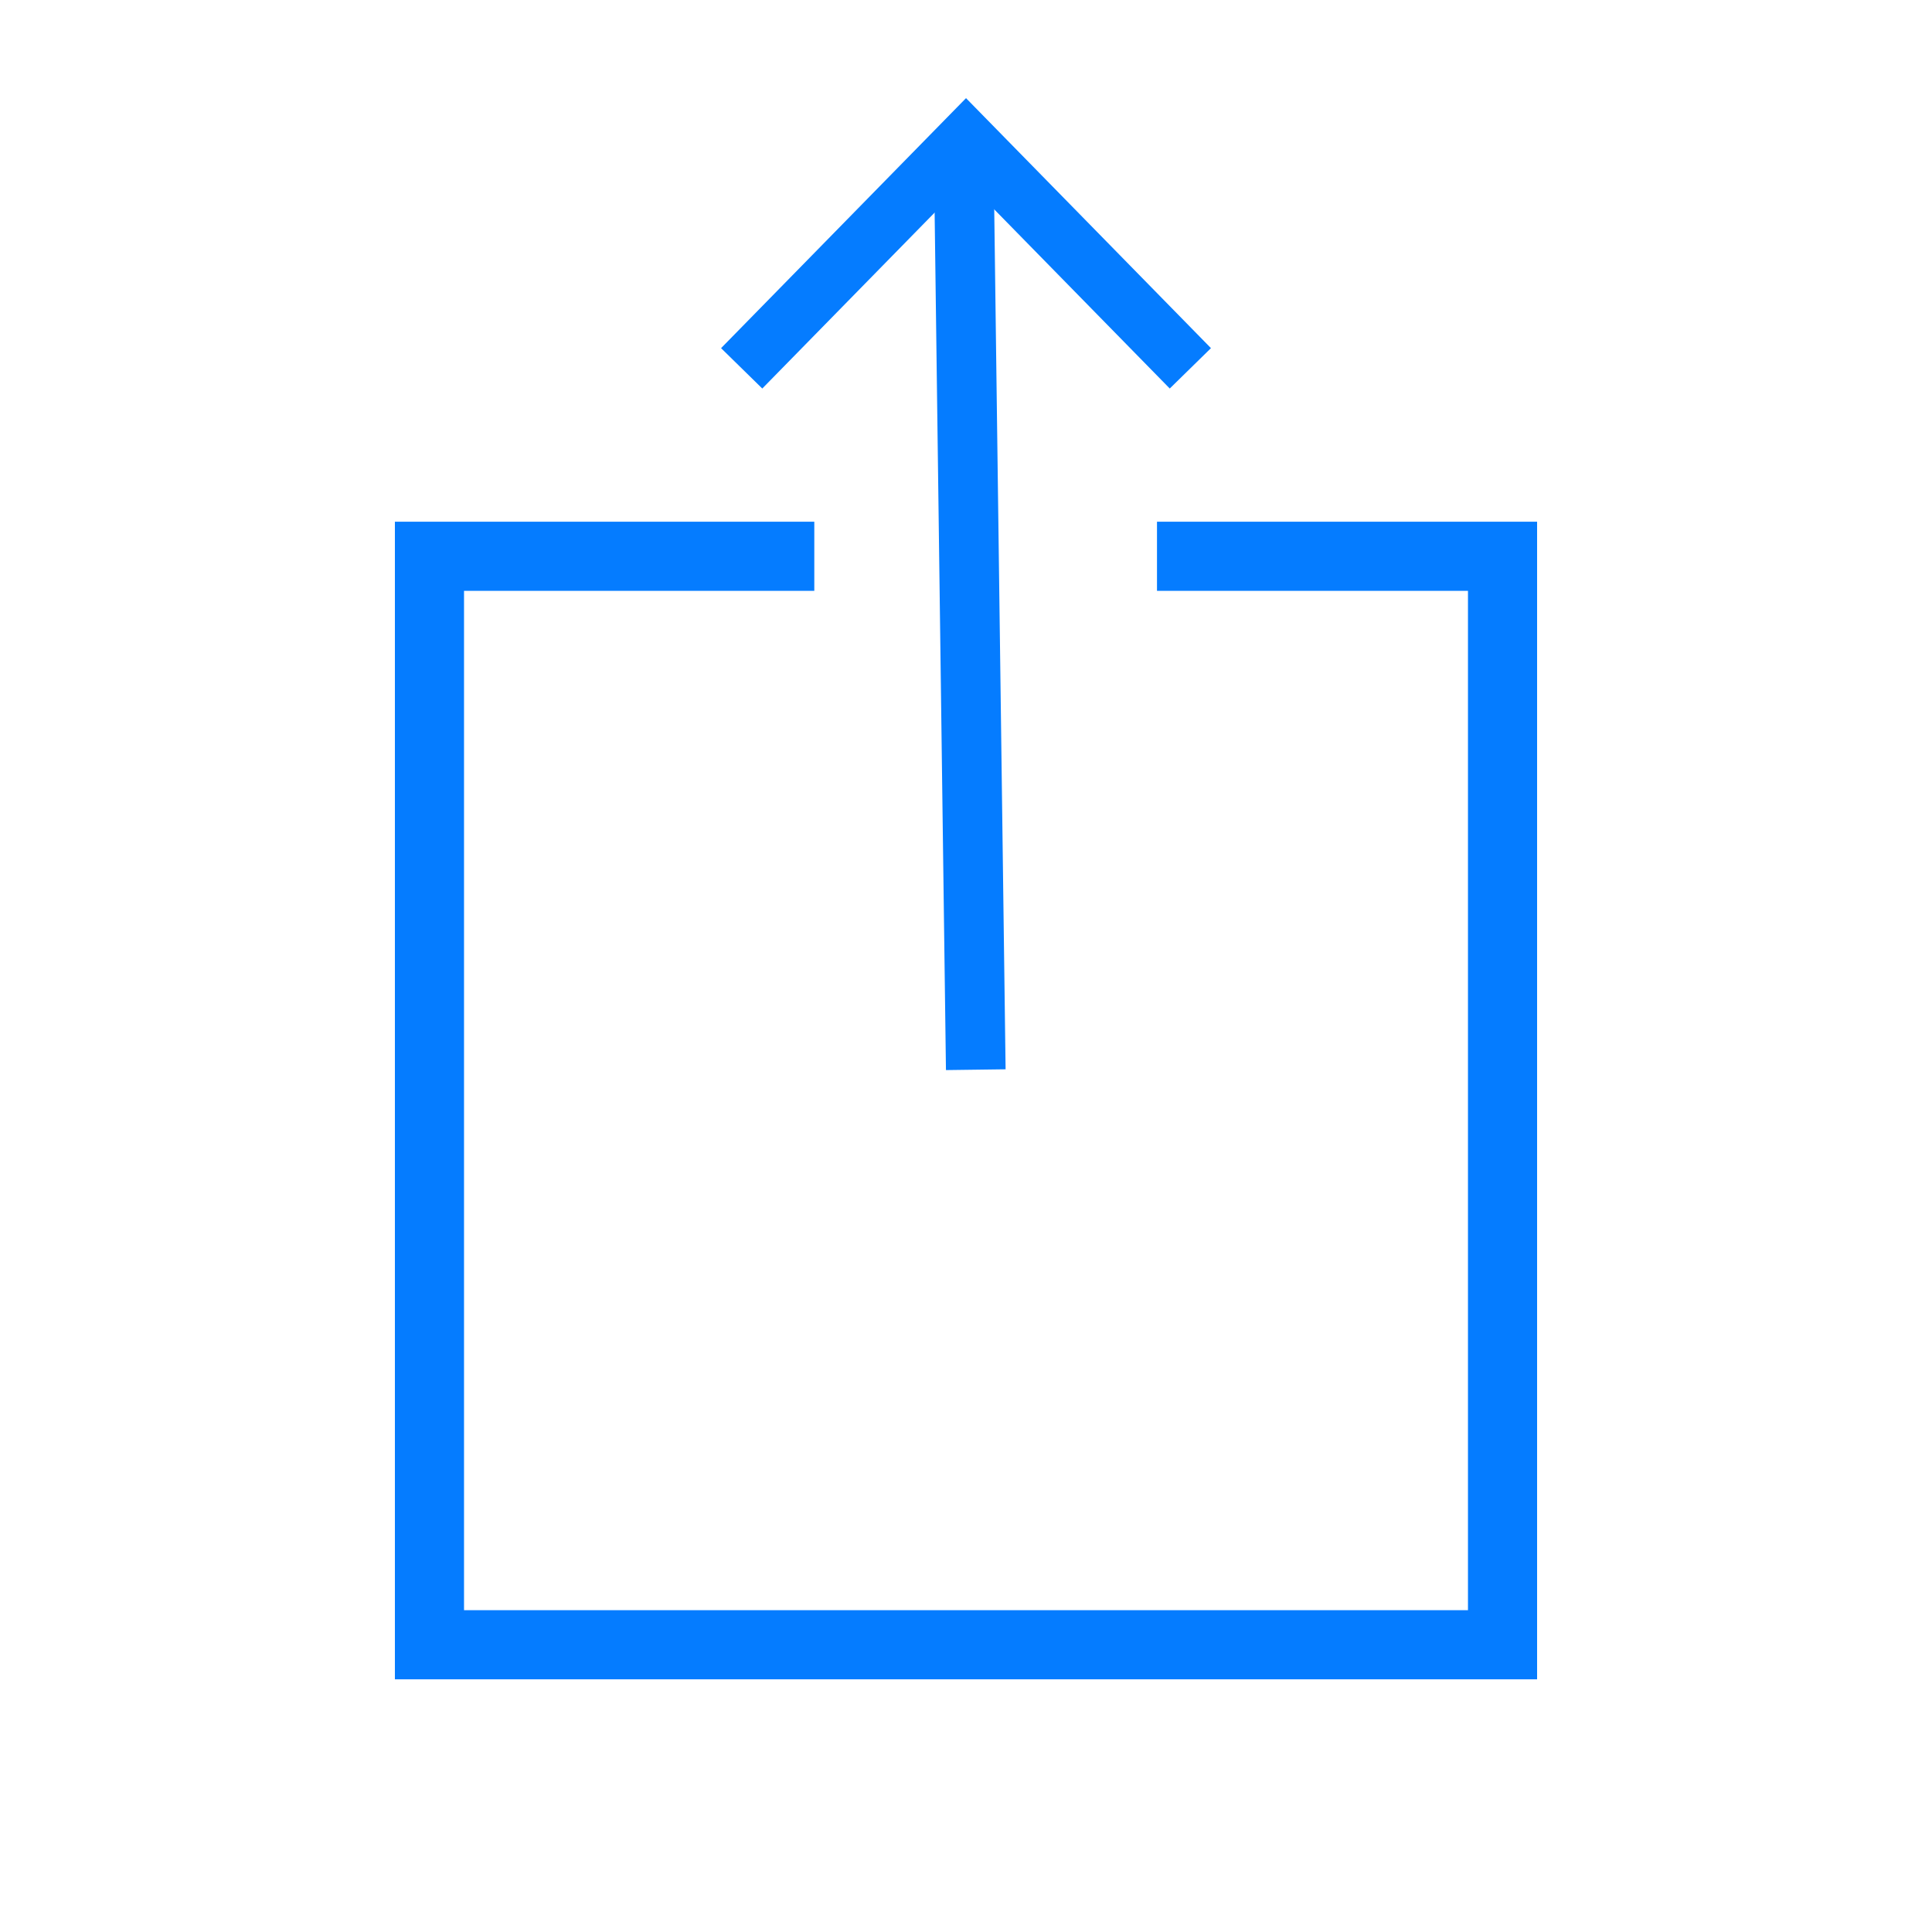
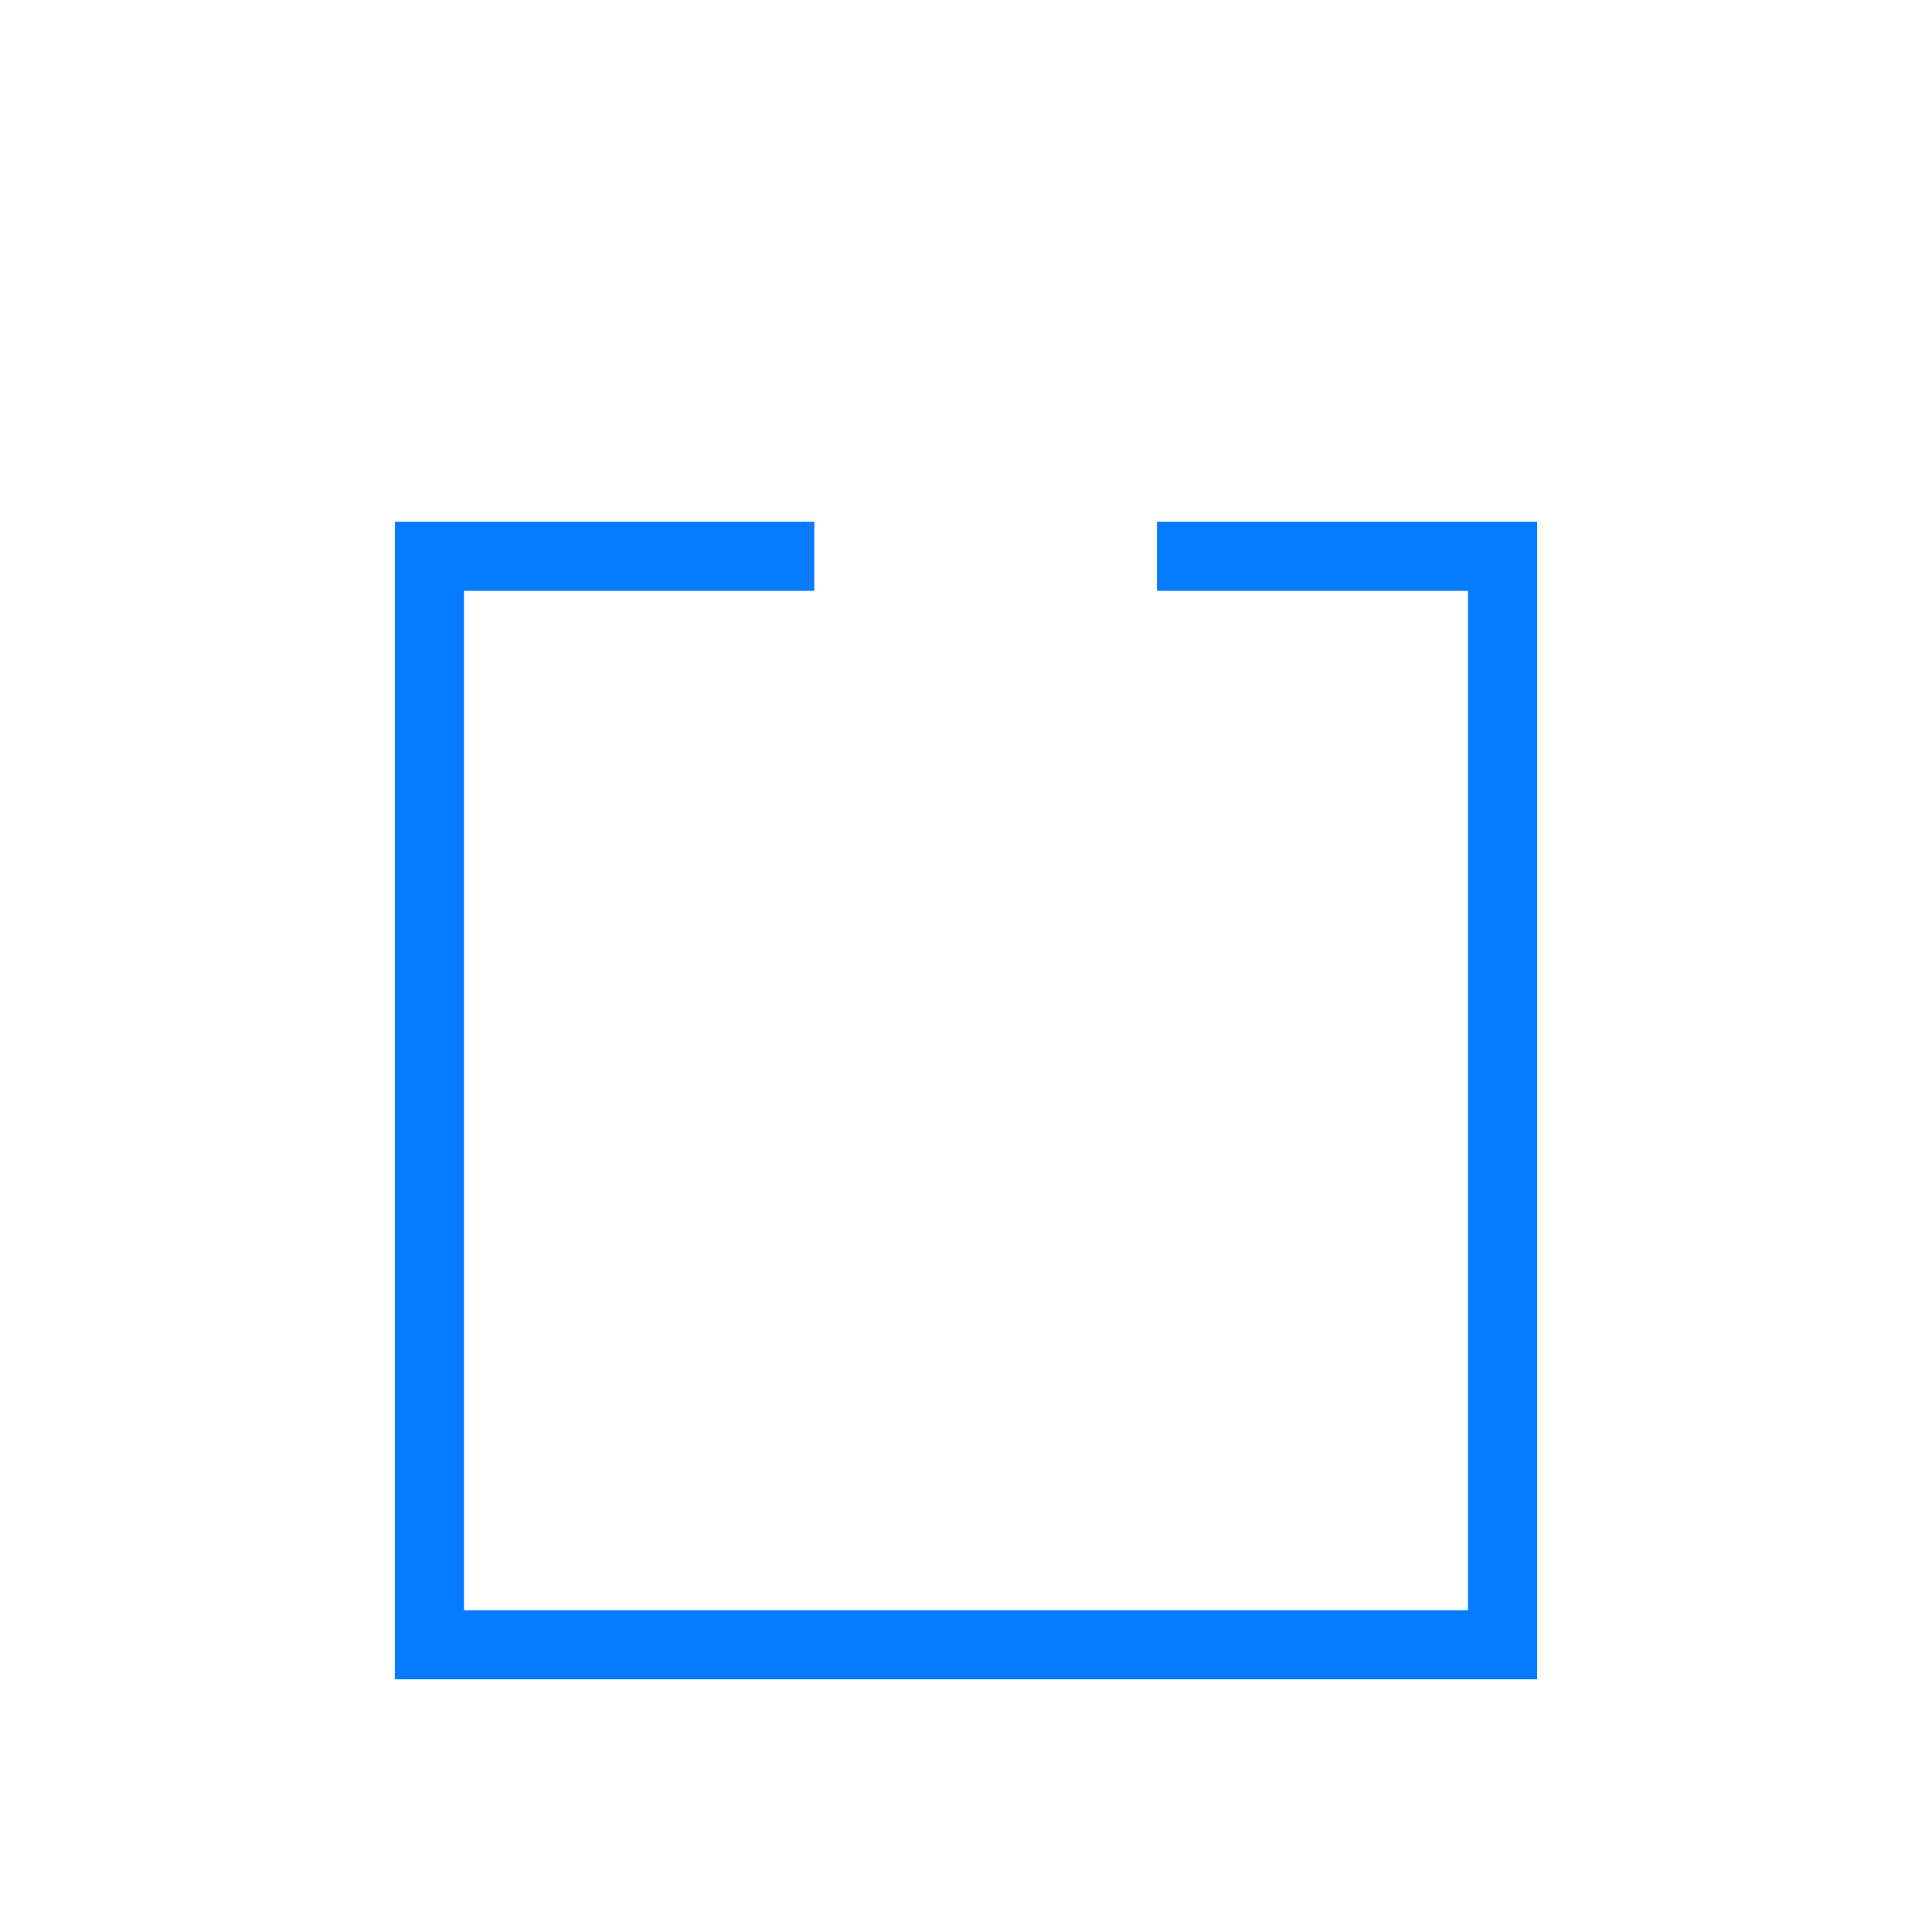
<svg xmlns="http://www.w3.org/2000/svg" xmlns:ns1="http://www.inkscape.org/namespaces/inkscape" xmlns:ns2="http://sodipodi.sourceforge.net/DTD/sodipodi-0.dtd" width="100" height="100" viewBox="0 0 100 100" id="svg4230" version="1.1" ns1:version="0.91 r13725" ns2:docname="share.svg">
  <defs id="defs4232" />
  <ns2:namedview id="base" pagecolor="#ffffff" bordercolor="#666666" borderopacity="1.0" ns1:pageopacity="0.0" ns1:pageshadow="2" ns1:zoom="1.6405028" ns1:cx="80" ns1:cy="50" ns1:document-units="px" ns1:current-layer="layer1" showgrid="false" fit-margin-top="2" fit-margin-left="5" fit-margin-right="5" fit-margin-bottom="3" units="px" ns1:window-width="1680" ns1:window-height="1005" ns1:window-x="0" ns1:window-y="1" ns1:window-maximized="1" />
  <g ns1:label="Capa 1" ns1:groupmode="layer" id="layer1" transform="translate(-185.241,-311.564)">
    <g id="g4870" transform="translate(2.724,-2.449)">
      <path ns2:nodetypes="cccccc" ns1:connector-curvature="0" id="rect4147" d="m 242.403,342.806 17.885,0 0,56.339 -55.542,0 0,-56.339 19.919,0" style="fill:none;fill-opacity:1;stroke:#057cff;stroke-width:3.578;stroke-miterlimit:4;stroke-dasharray:none;stroke-opacity:1" />
-       <path ns1:connector-curvature="0" id="path4161" d="m 220.906,333.078 5.806,-5.926 5.806,-5.926 5.806,5.926 5.806,5.926" style="fill:none;fill-opacity:1;stroke:#057cff;stroke-width:2.986;stroke-miterlimit:4;stroke-dasharray:none;stroke-opacity:1" />
-       <path ns1:connector-curvature="0" id="path4151" d="m 232.412,323.137 0.611,46.243" style="fill:none;stroke:#057cff;stroke-width:3.087;stroke-linecap:butt;stroke-linejoin:miter;stroke-miterlimit:4;stroke-dasharray:none;stroke-opacity:1" />
    </g>
  </g>
</svg>